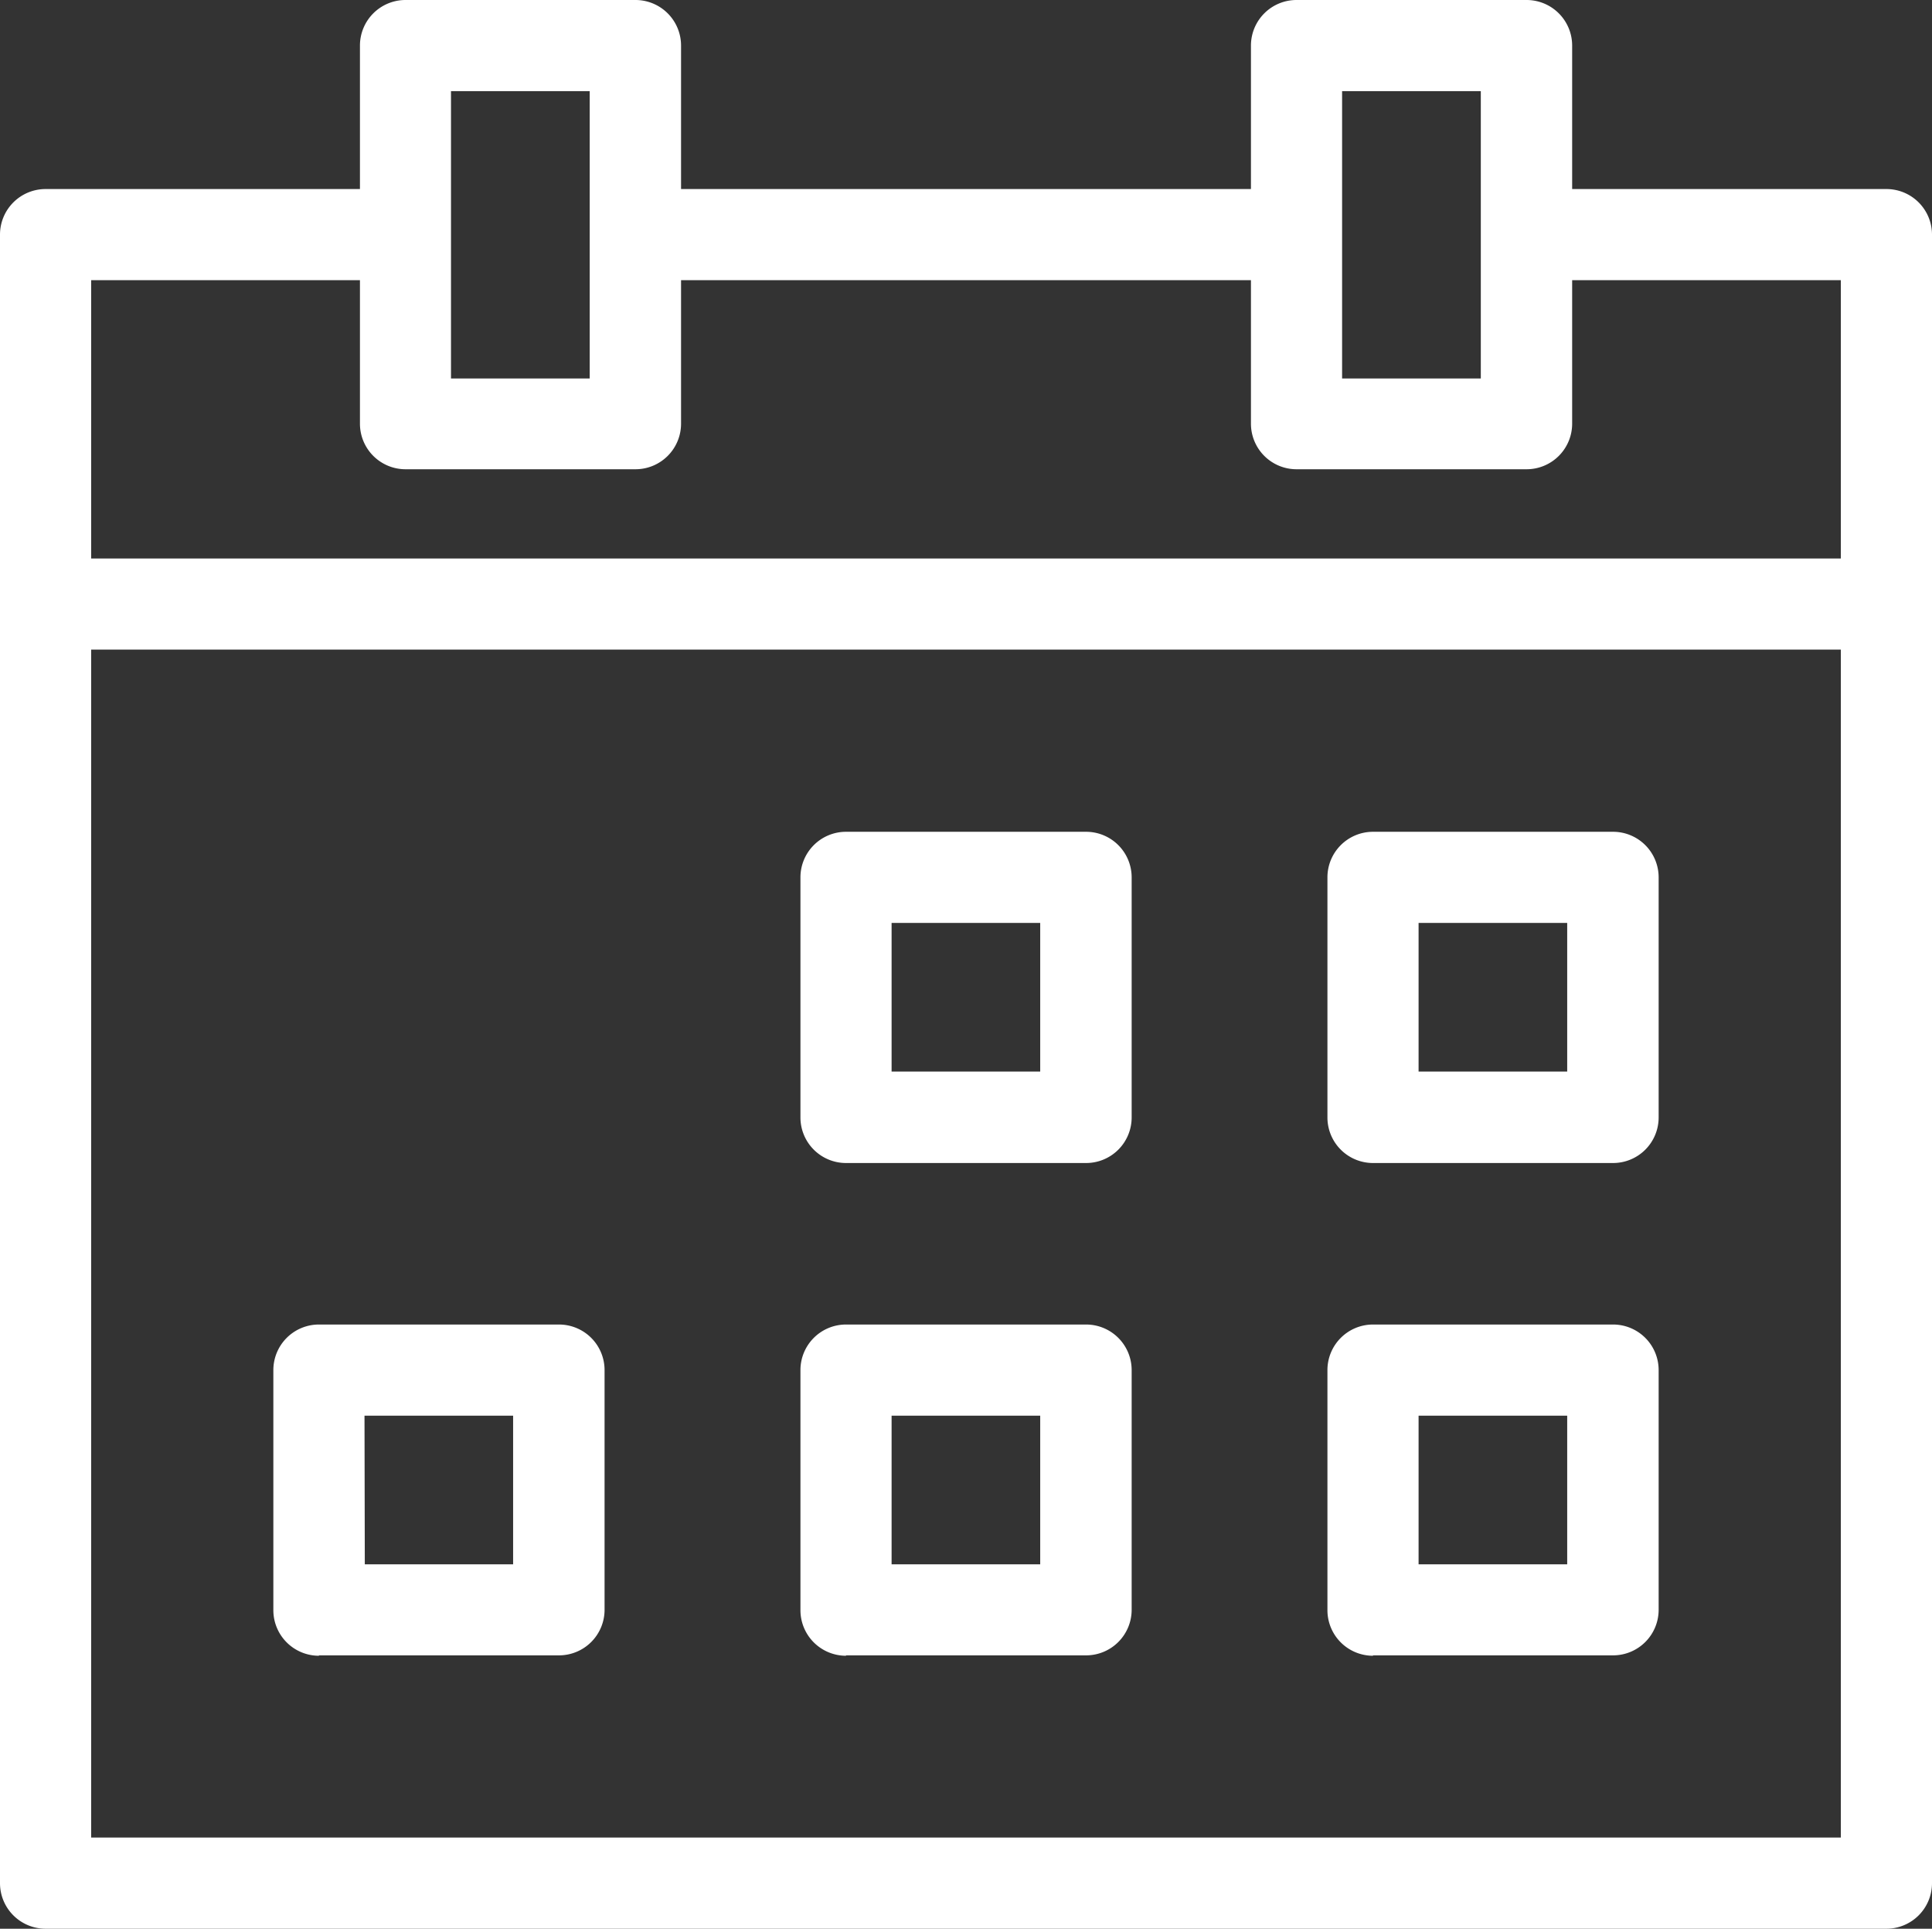
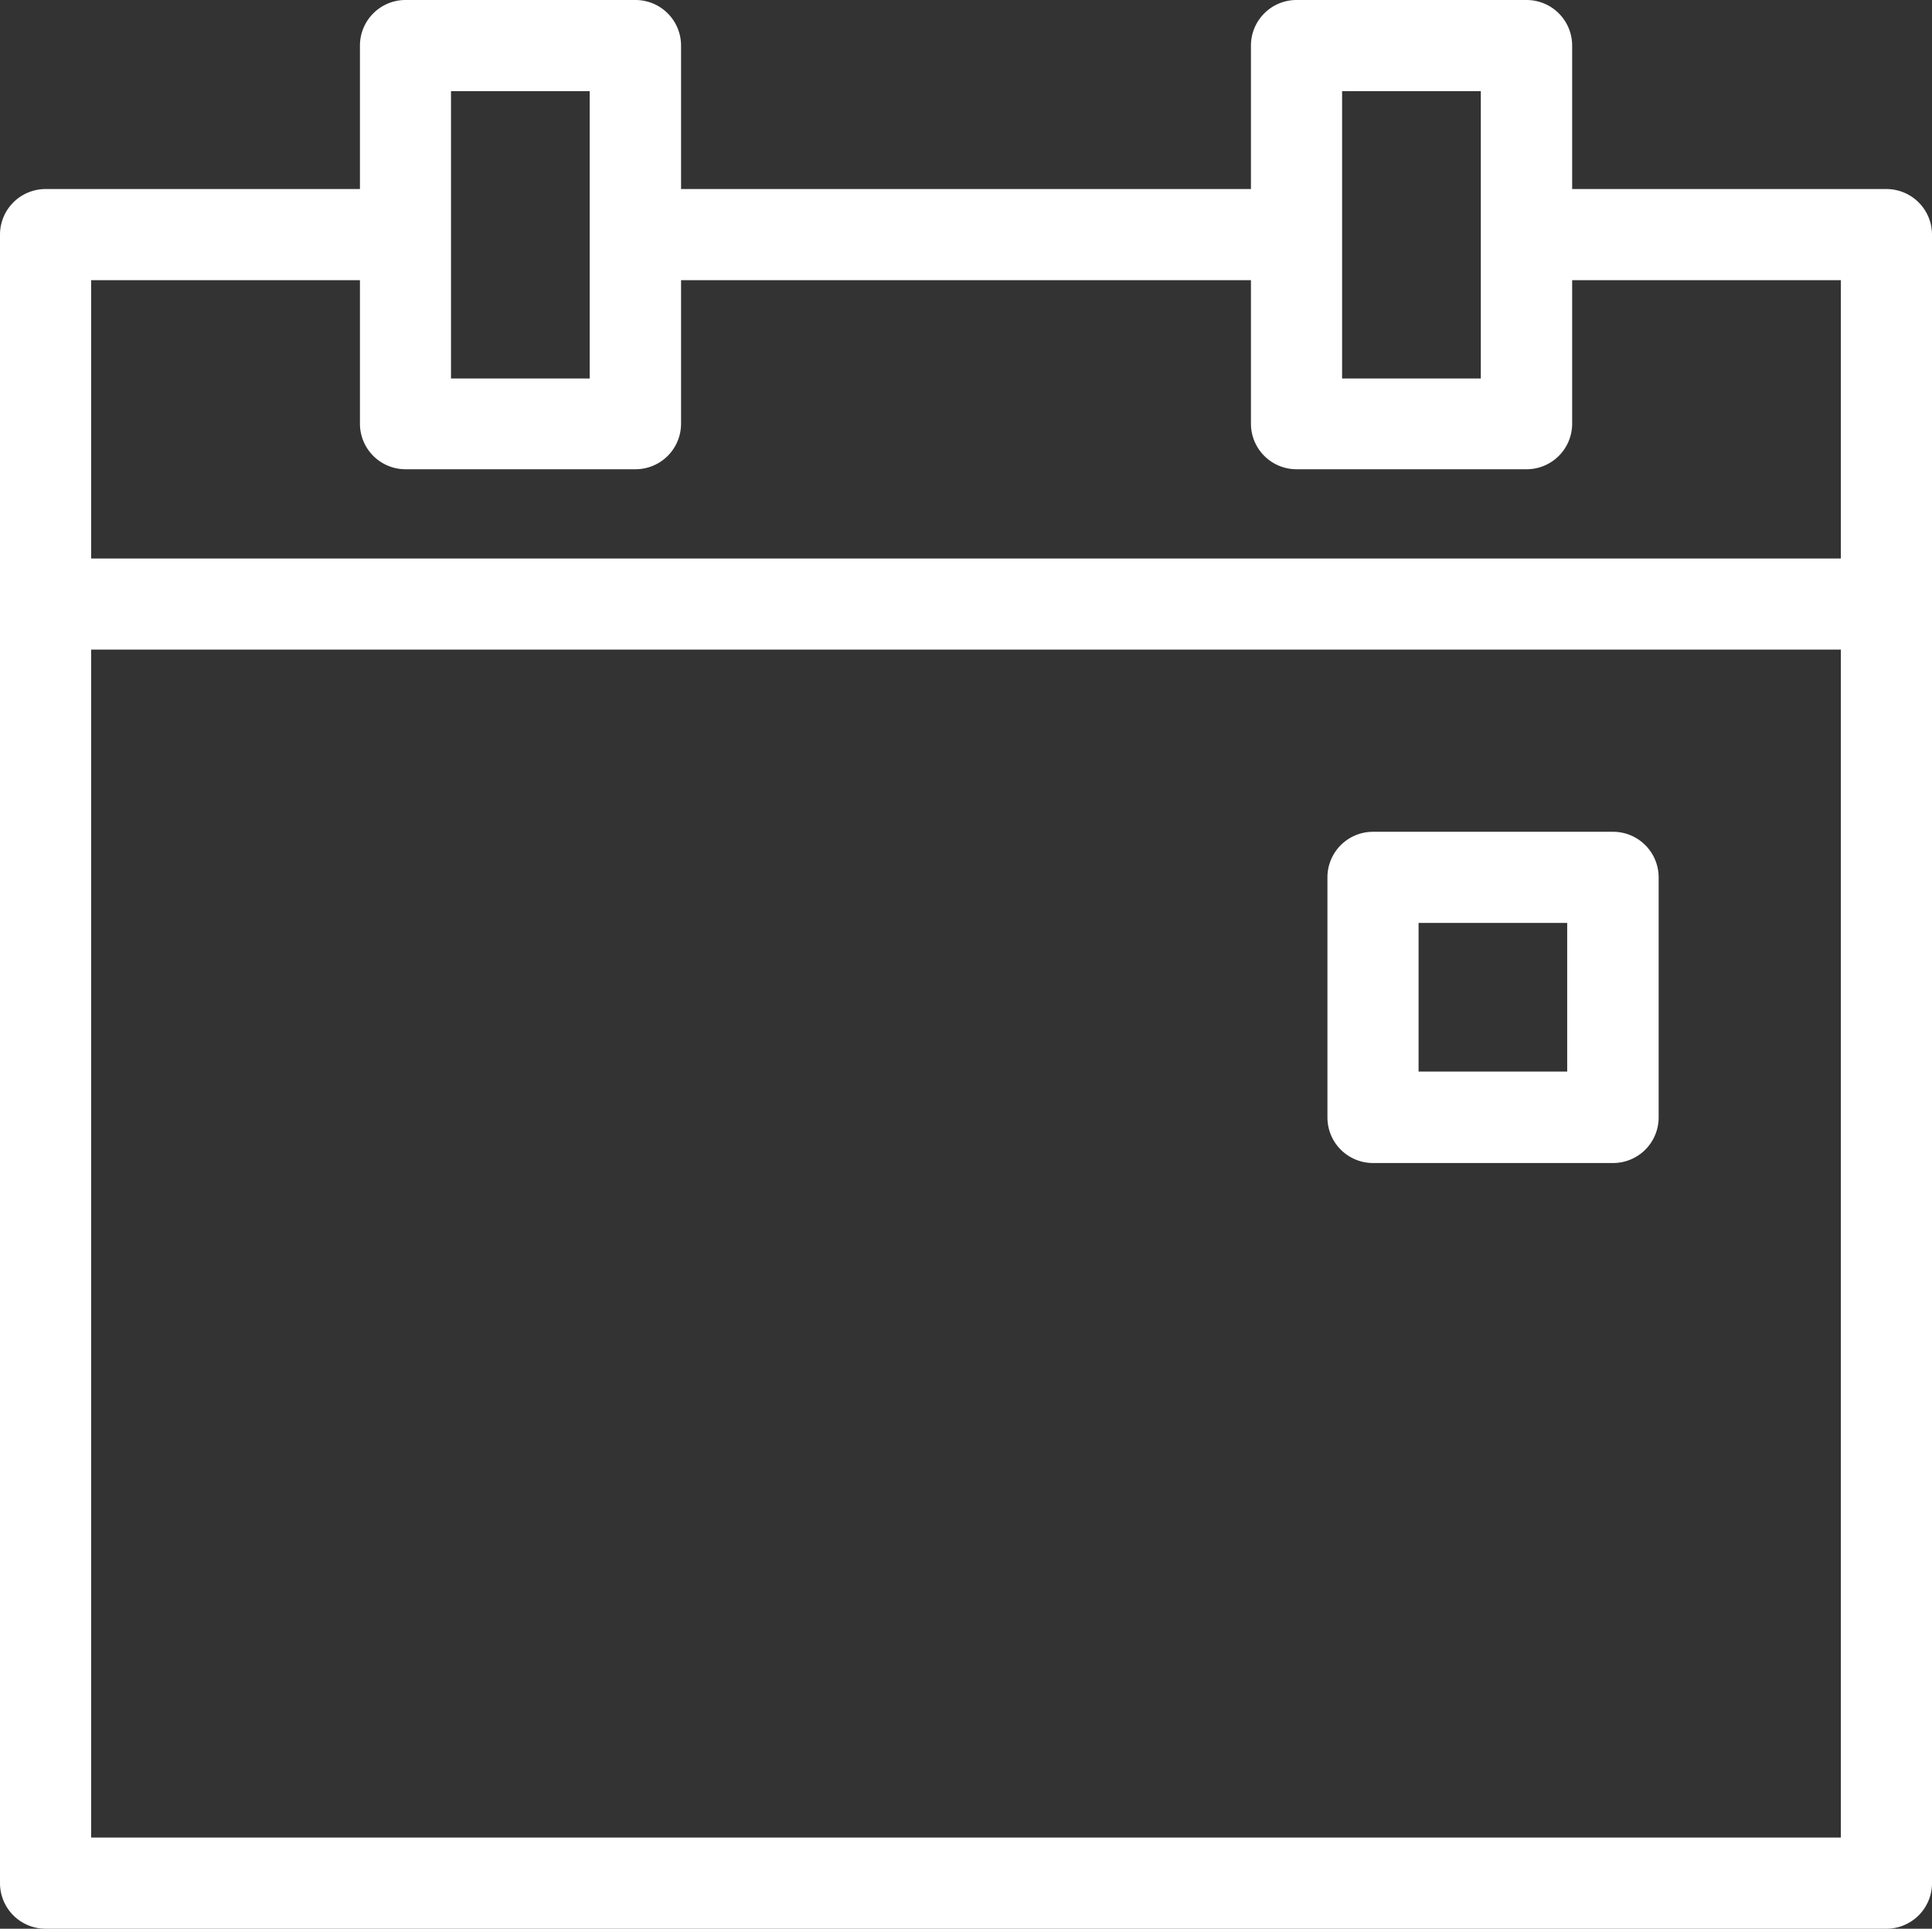
<svg xmlns="http://www.w3.org/2000/svg" width="19.5" height="19.466" viewBox="0 0 19.5 19.466">
  <rect x="0" y="0" width="19.5" height="19.466" fill="#333333" stroke="none" />
  <defs>
    <clipPath id="clip-path">
      <rect id="Rectangle_32" data-name="Rectangle 32" width="19.5" height="19.466" transform="translate(0 0)" fill="#fff" />
    </clipPath>
  </defs>
  <g id="Group_20" data-name="Group 20" clip-path="url(#clip-path)">
    <path id="Path_4" data-name="Path 4" d="M19.5,2.368a.46.46,0,0,0-.46-.46H15.868V.46a.46.46,0,0,0-.46-.46H13.086a.46.46,0,0,0-.46.46V1.908H6.874V.46A.46.46,0,0,0,6.414,0H4.093a.46.46,0,0,0-.46.46V1.908H.46a.46.46,0,0,0-.46.46V19.006a.46.46,0,0,0,.46.46H19.04a.46.46,0,0,0,.46-.46ZM13.546.92h1.4v2.9h-1.4ZM4.552.92h1.4v2.9h-1.4ZM.92,2.828H3.633V4.276a.46.46,0,0,0,.46.46H6.414a.46.46,0,0,0,.46-.46V2.828h5.752V4.276a.46.46,0,0,0,.46.46h2.322a.46.46,0,0,0,.46-.46V2.828H18.58V5.637H.92ZM18.58,18.546H.92V6.556H18.58Z" transform="translate(0 0)" fill="#fff" />
-     <path id="Path_5" data-name="Path 5" d="M18.137,88.979H20.56a.46.46,0,0,0,.46-.46V86.1a.46.46,0,0,0-.46-.46H18.137a.46.46,0,0,0-.46.46v2.423a.46.46,0,0,0,.46.46m.46-2.423h1.5v1.5H18.6Z" transform="translate(-14.918 -72.272)" fill="#fff" />
-     <path id="Path_6" data-name="Path 6" d="M52.226,57.139h2.423a.46.46,0,0,0,.46-.46V54.256a.46.46,0,0,0-.46-.46H52.226a.46.46,0,0,0-.46.46v2.423a.46.46,0,0,0,.46.46m.46-2.423h1.5v1.5h-1.5Z" transform="translate(-43.687 -45.401)" fill="#fff" />
-     <path id="Path_7" data-name="Path 7" d="M52.226,88.979h2.423a.46.46,0,0,0,.46-.46V86.1a.46.46,0,0,0-.46-.46H52.226a.46.46,0,0,0-.46.46v2.423a.46.46,0,0,0,.46.46m.46-2.423h1.5v1.5h-1.5Z" transform="translate(-43.687 -72.272)" fill="#fff" />
    <path id="Path_8" data-name="Path 8" d="M86.313,57.139h2.423a.46.46,0,0,0,.46-.46V54.256a.46.46,0,0,0-.46-.46H86.313a.46.46,0,0,0-.46.46v2.423a.46.46,0,0,0,.46.46m.46-2.423h1.5v1.5h-1.5Z" transform="translate(-72.455 -45.401)" fill="#fff" />
-     <path id="Path_9" data-name="Path 9" d="M86.313,88.979h2.423a.46.46,0,0,0,.46-.46V86.1a.46.46,0,0,0-.46-.46H86.313a.46.46,0,0,0-.46.46v2.423a.46.46,0,0,0,.46.46m.46-2.423h1.5v1.5h-1.5Z" transform="translate(-72.455 -72.272)" fill="#fff" />
  </g>
</svg>